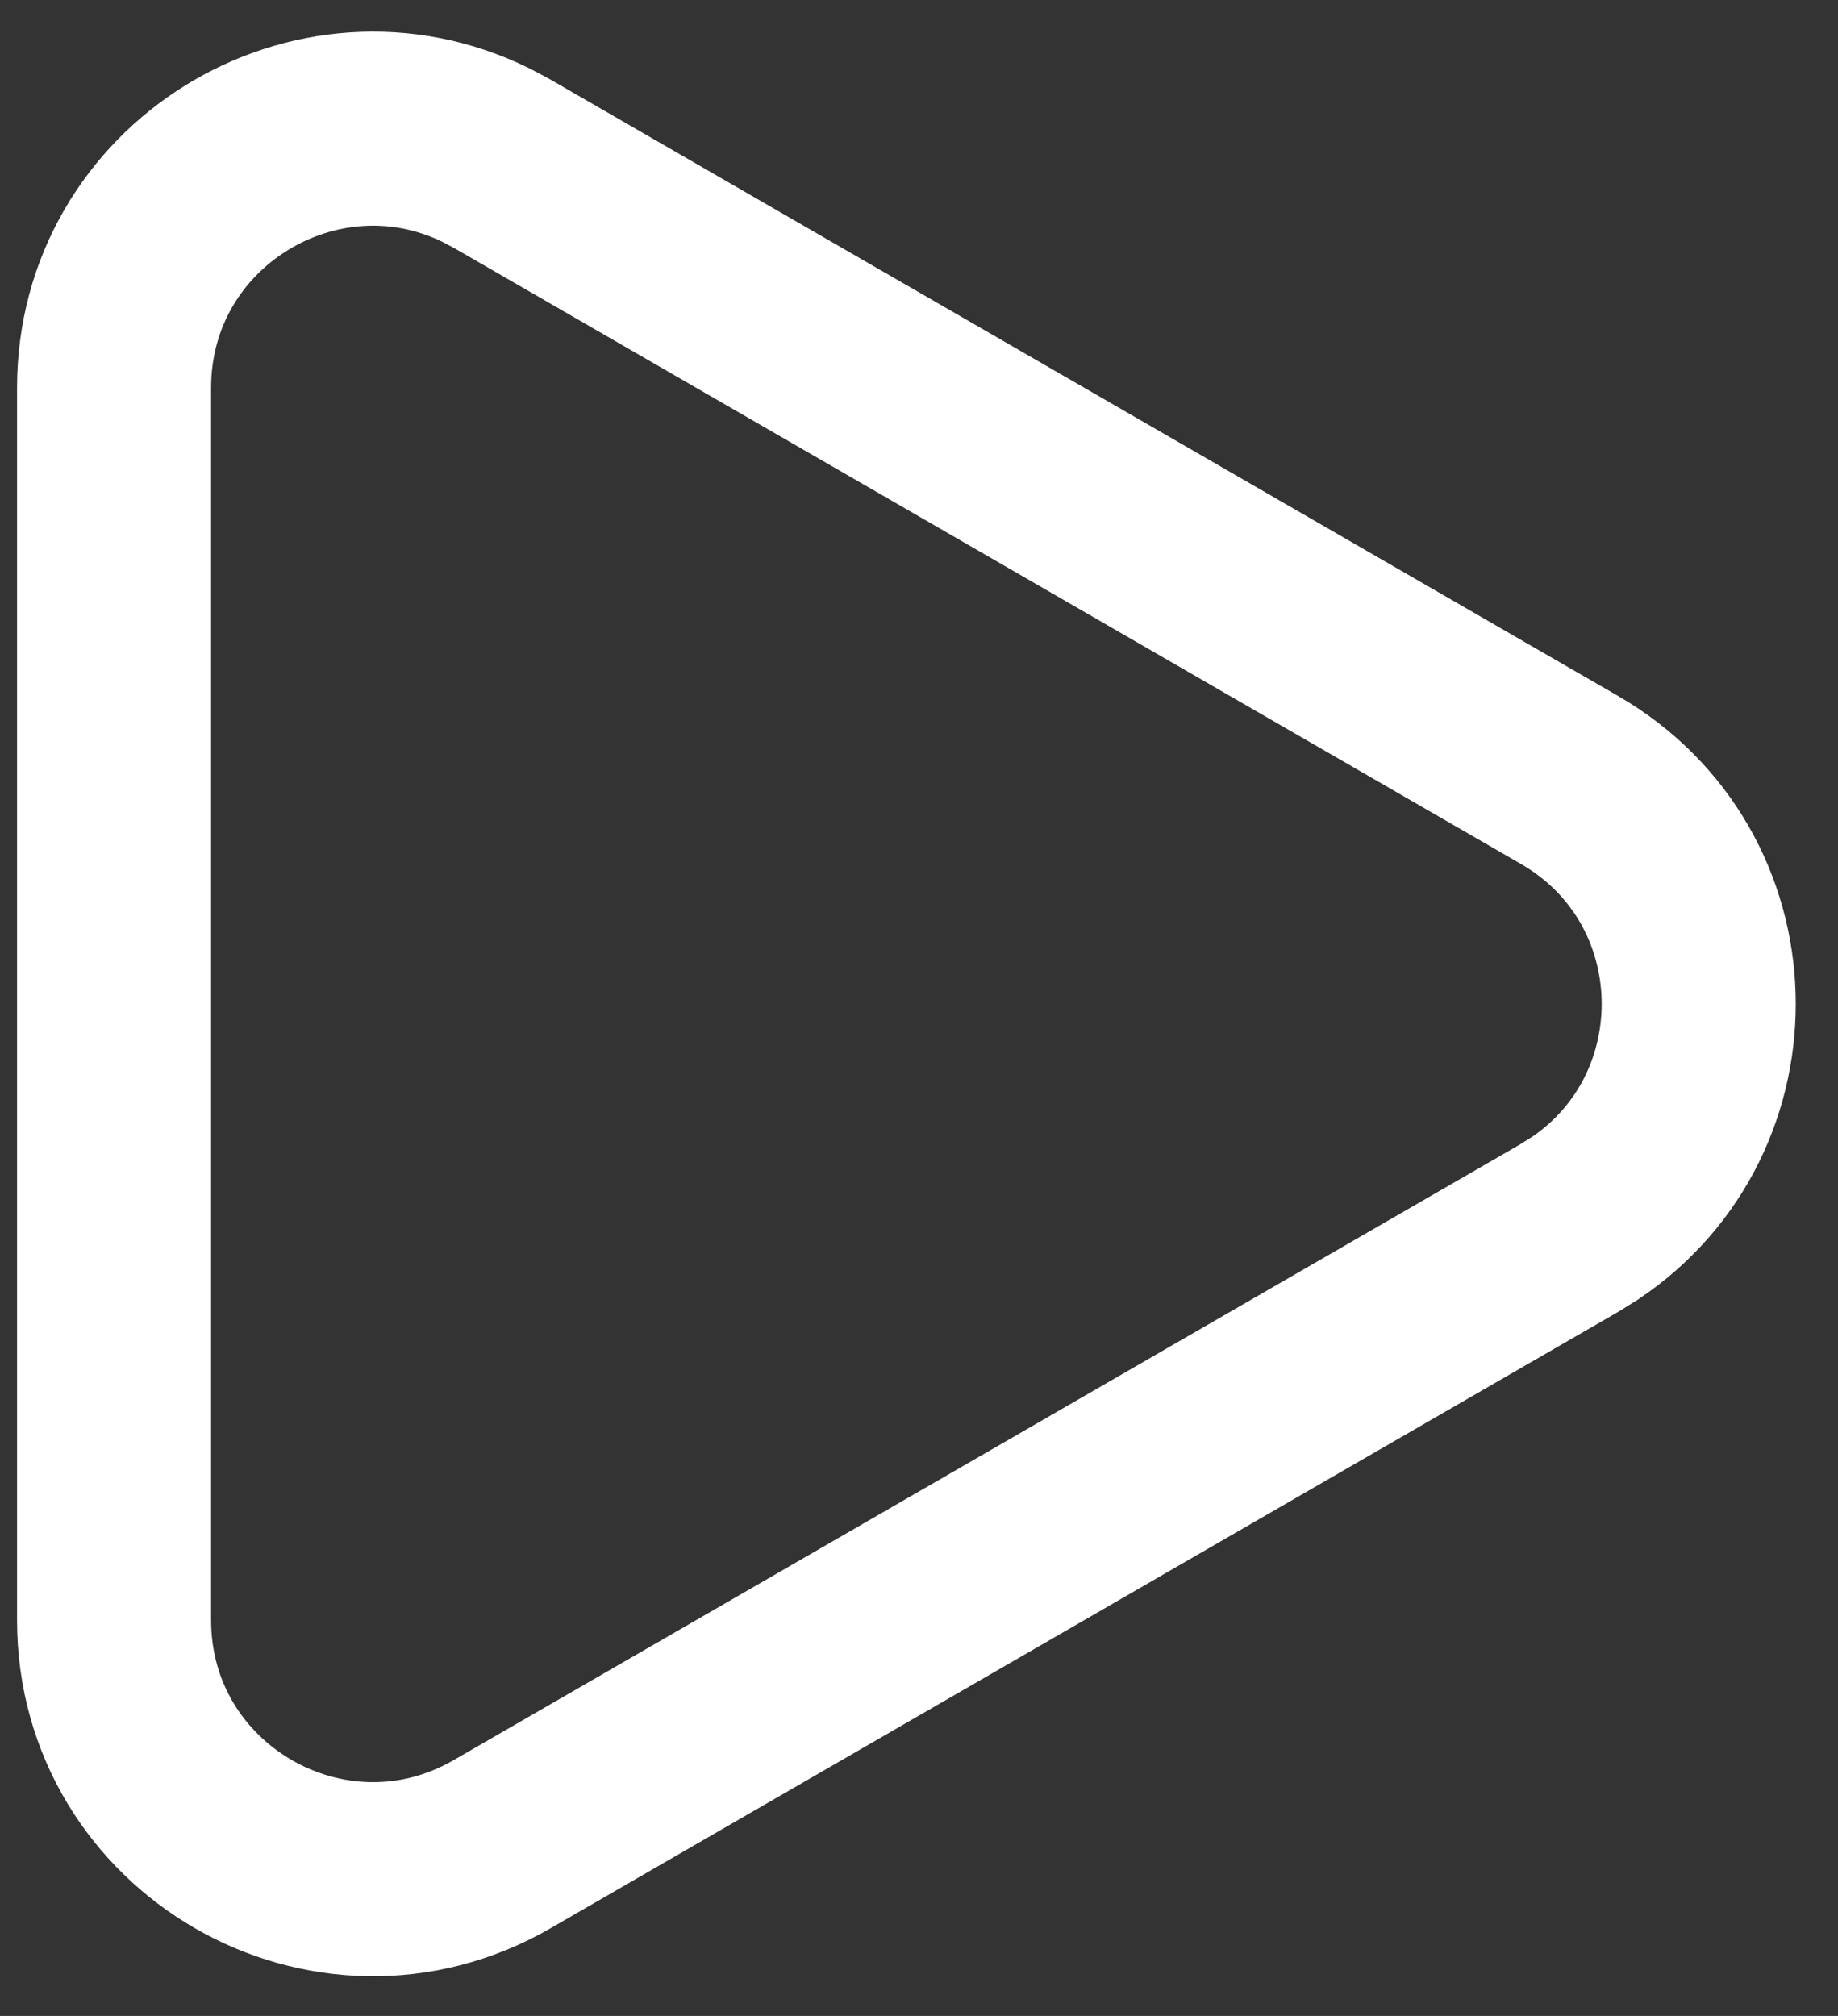
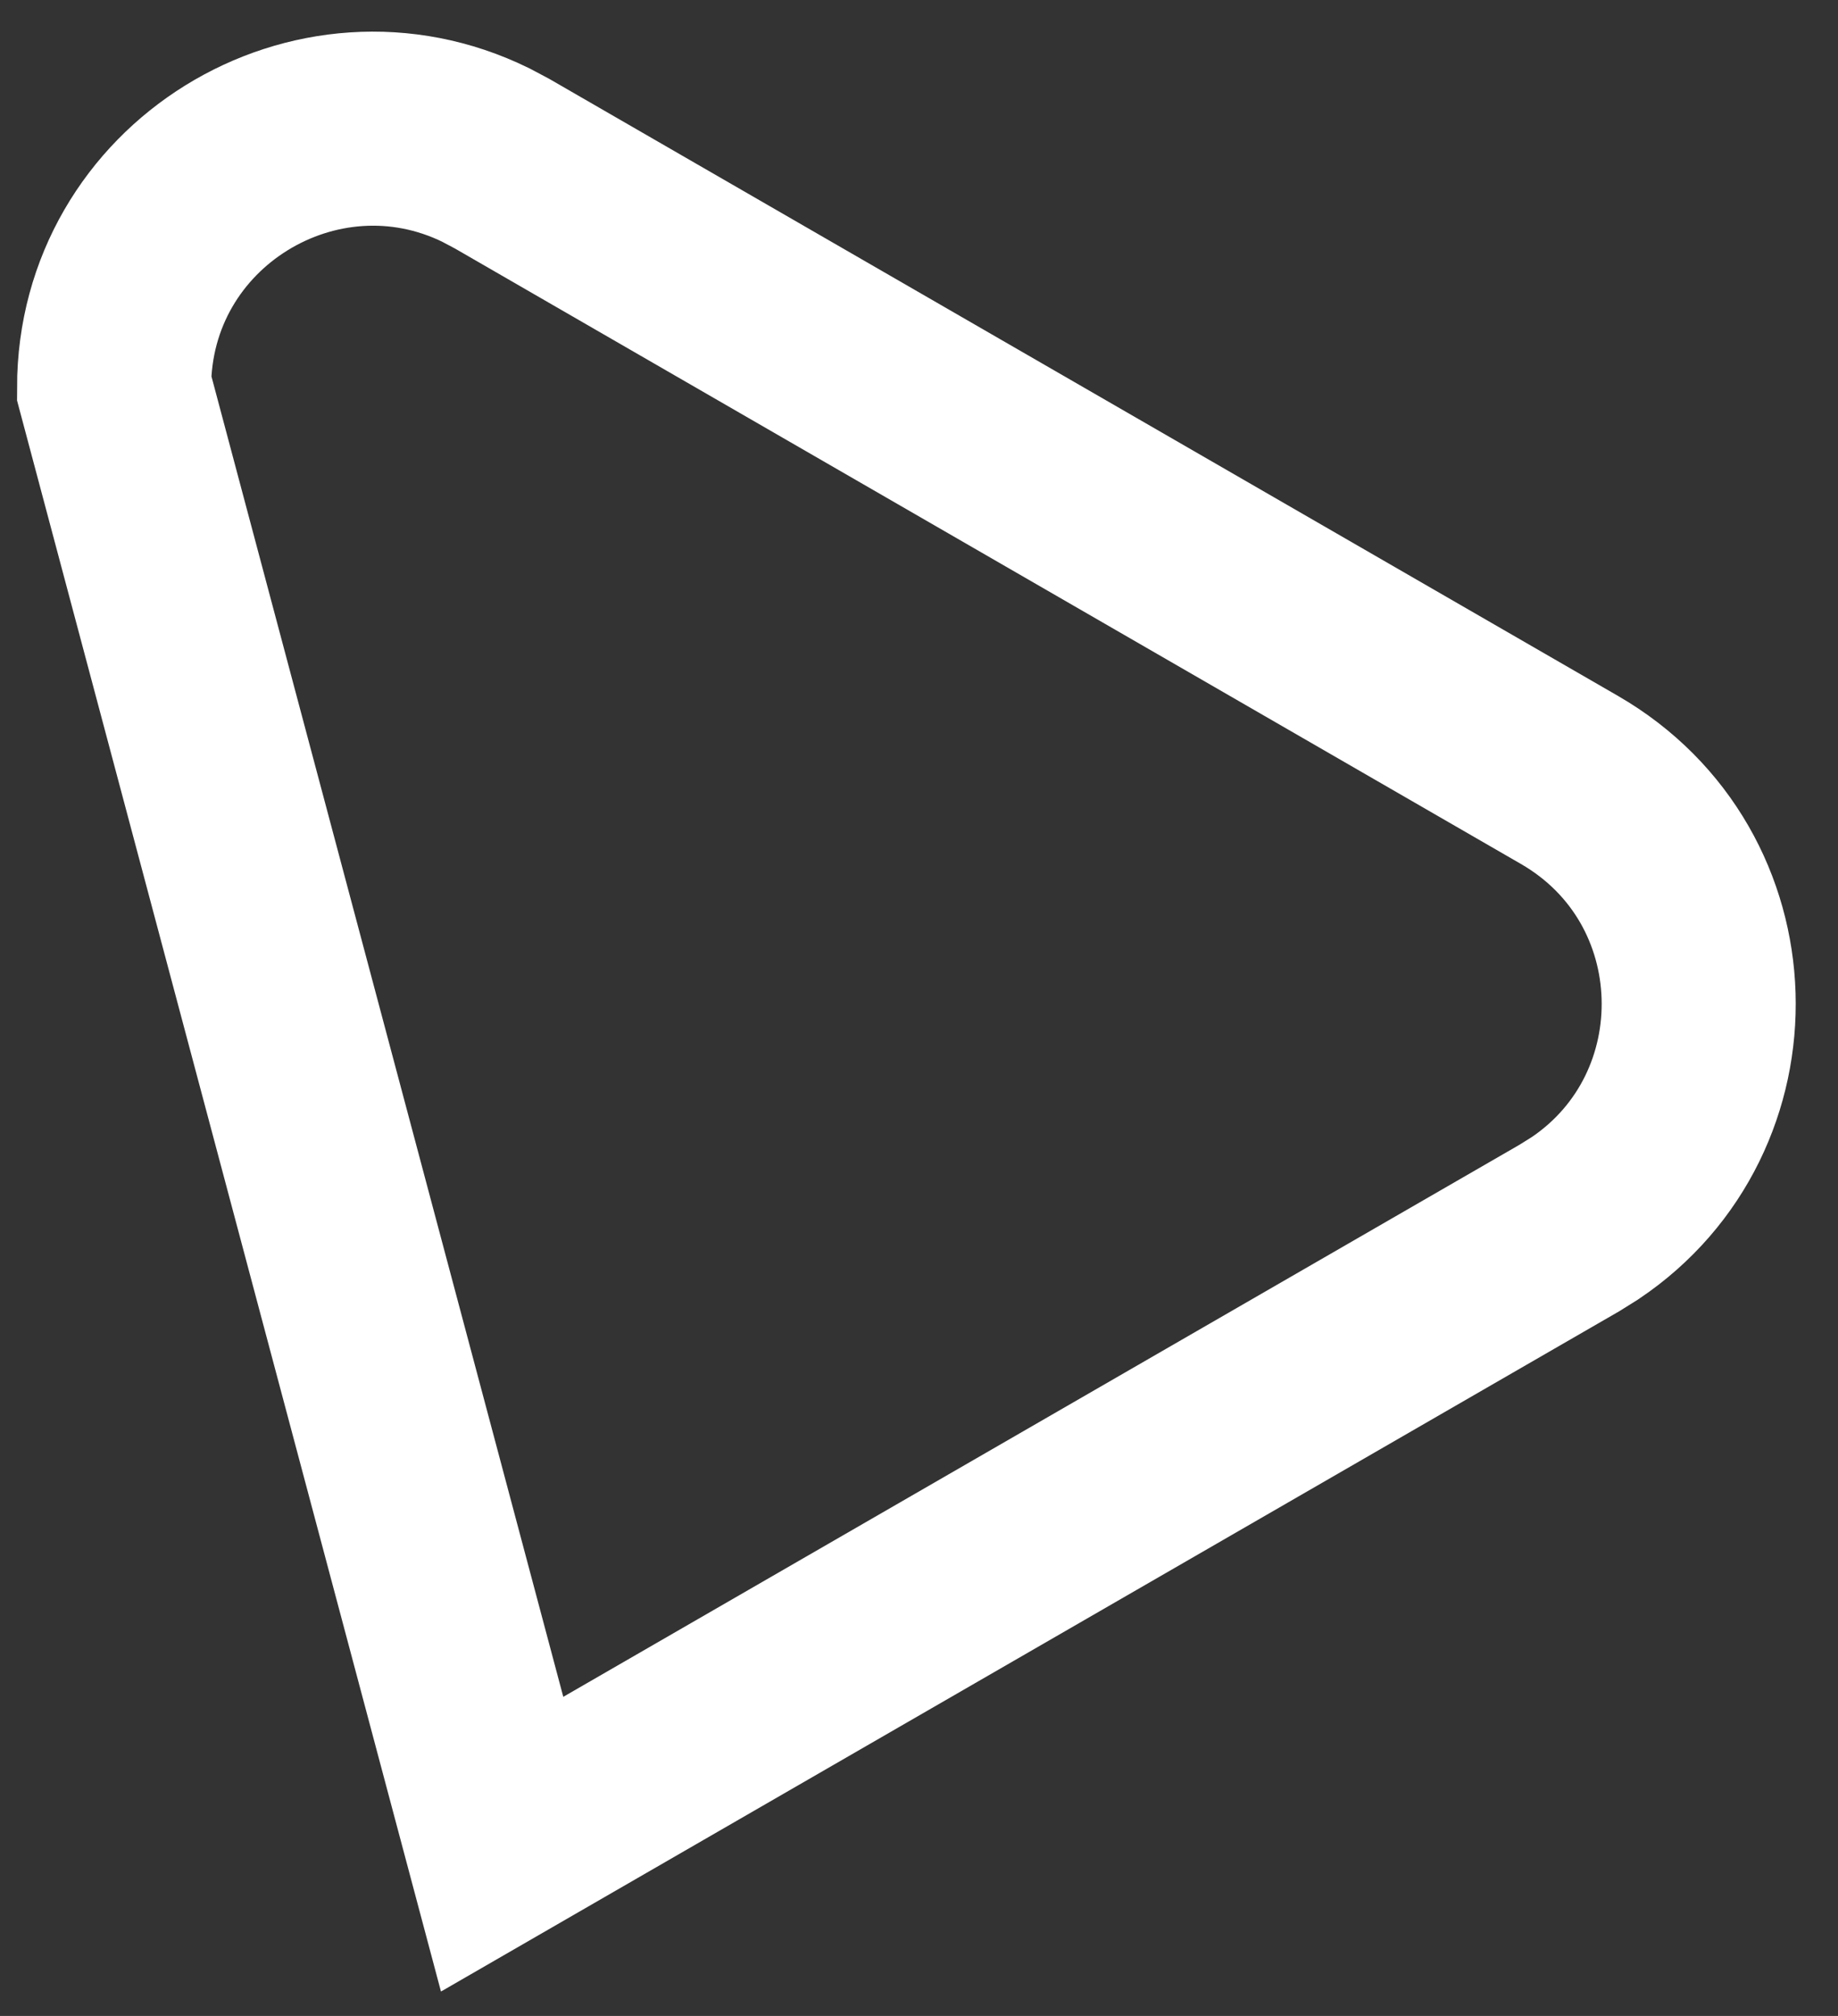
<svg xmlns="http://www.w3.org/2000/svg" width="31" height="34" viewBox="0 0 31 34" fill="none">
  <rect x="0" y="0" width="31" height="34" fill="#333333" stroke="none" />
-   <path d="M26.469 13.153C29.287 14.78 29.375 18.771 26.733 20.546L26.469 20.711L8.469 31.103C5.56 32.782 1.924 30.684 1.924 27.325L1.924 6.54C1.924 3.285 5.336 1.214 8.194 2.615L8.469 2.761L26.469 13.153Z" stroke="white" stroke-width="3.273" />
+   <path d="M26.469 13.153C29.287 14.78 29.375 18.771 26.733 20.546L26.469 20.711L8.469 31.103L1.924 6.54C1.924 3.285 5.336 1.214 8.194 2.615L8.469 2.761L26.469 13.153Z" stroke="white" stroke-width="3.273" />
</svg>